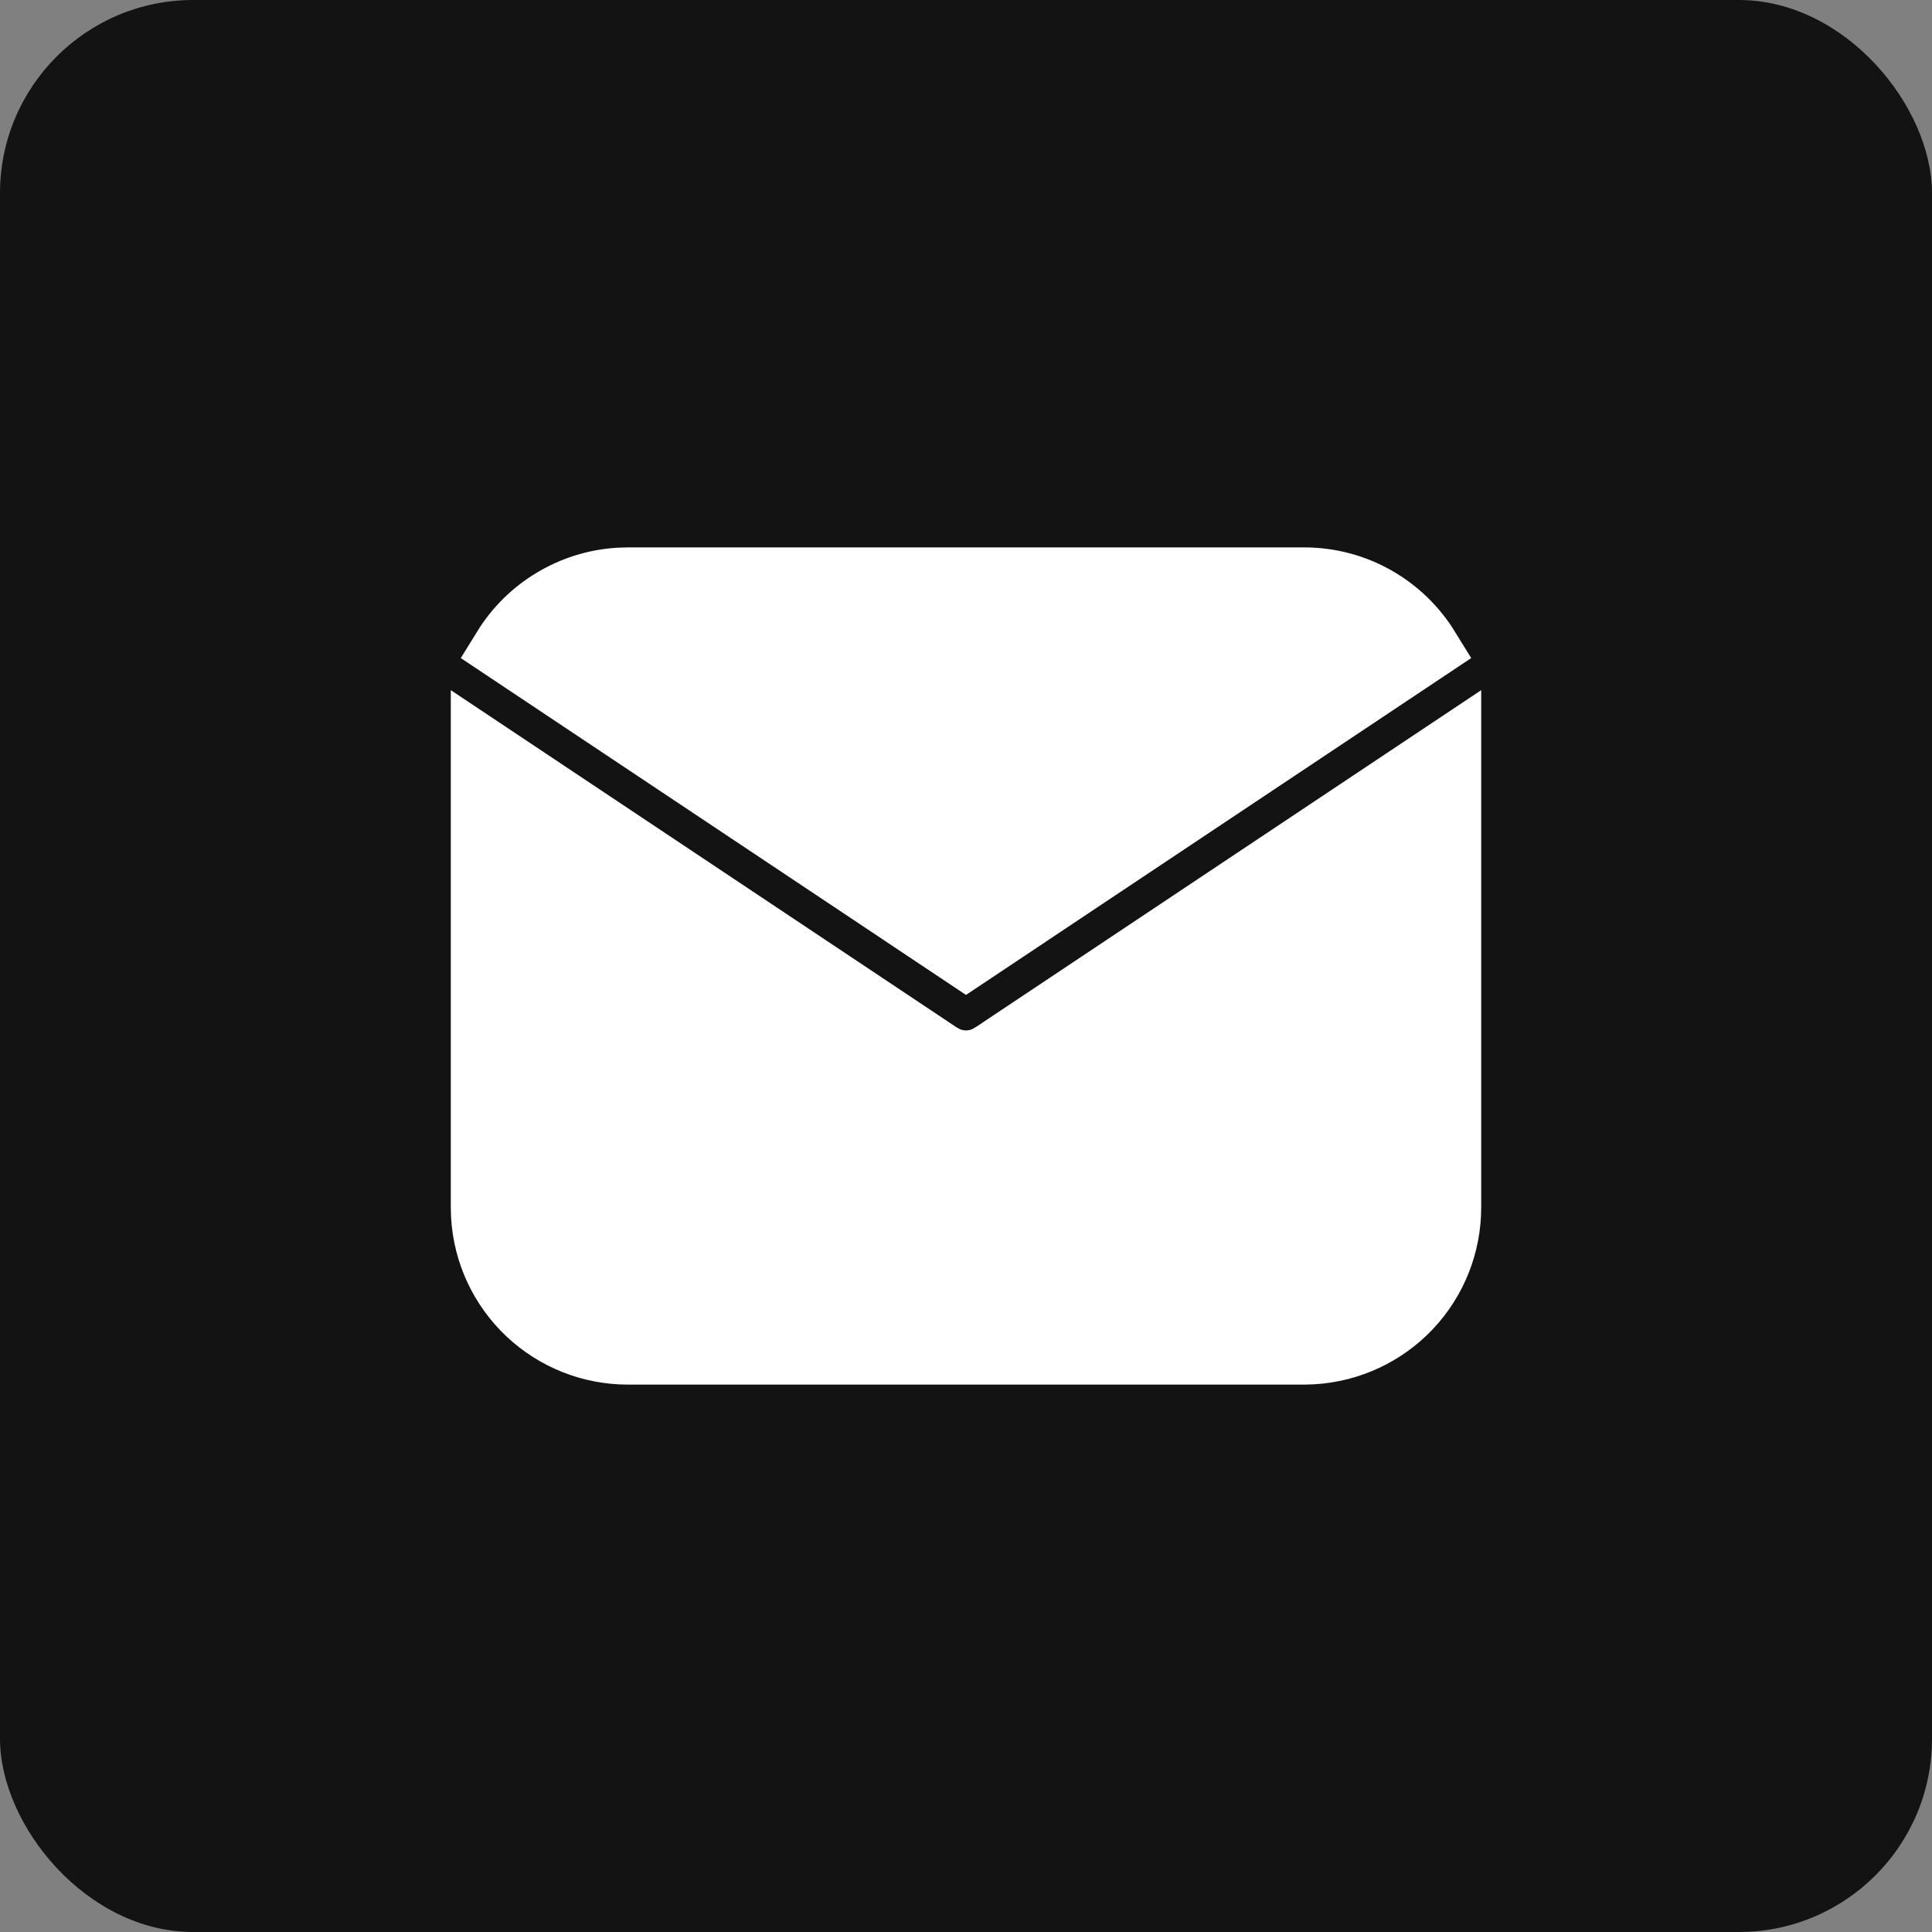
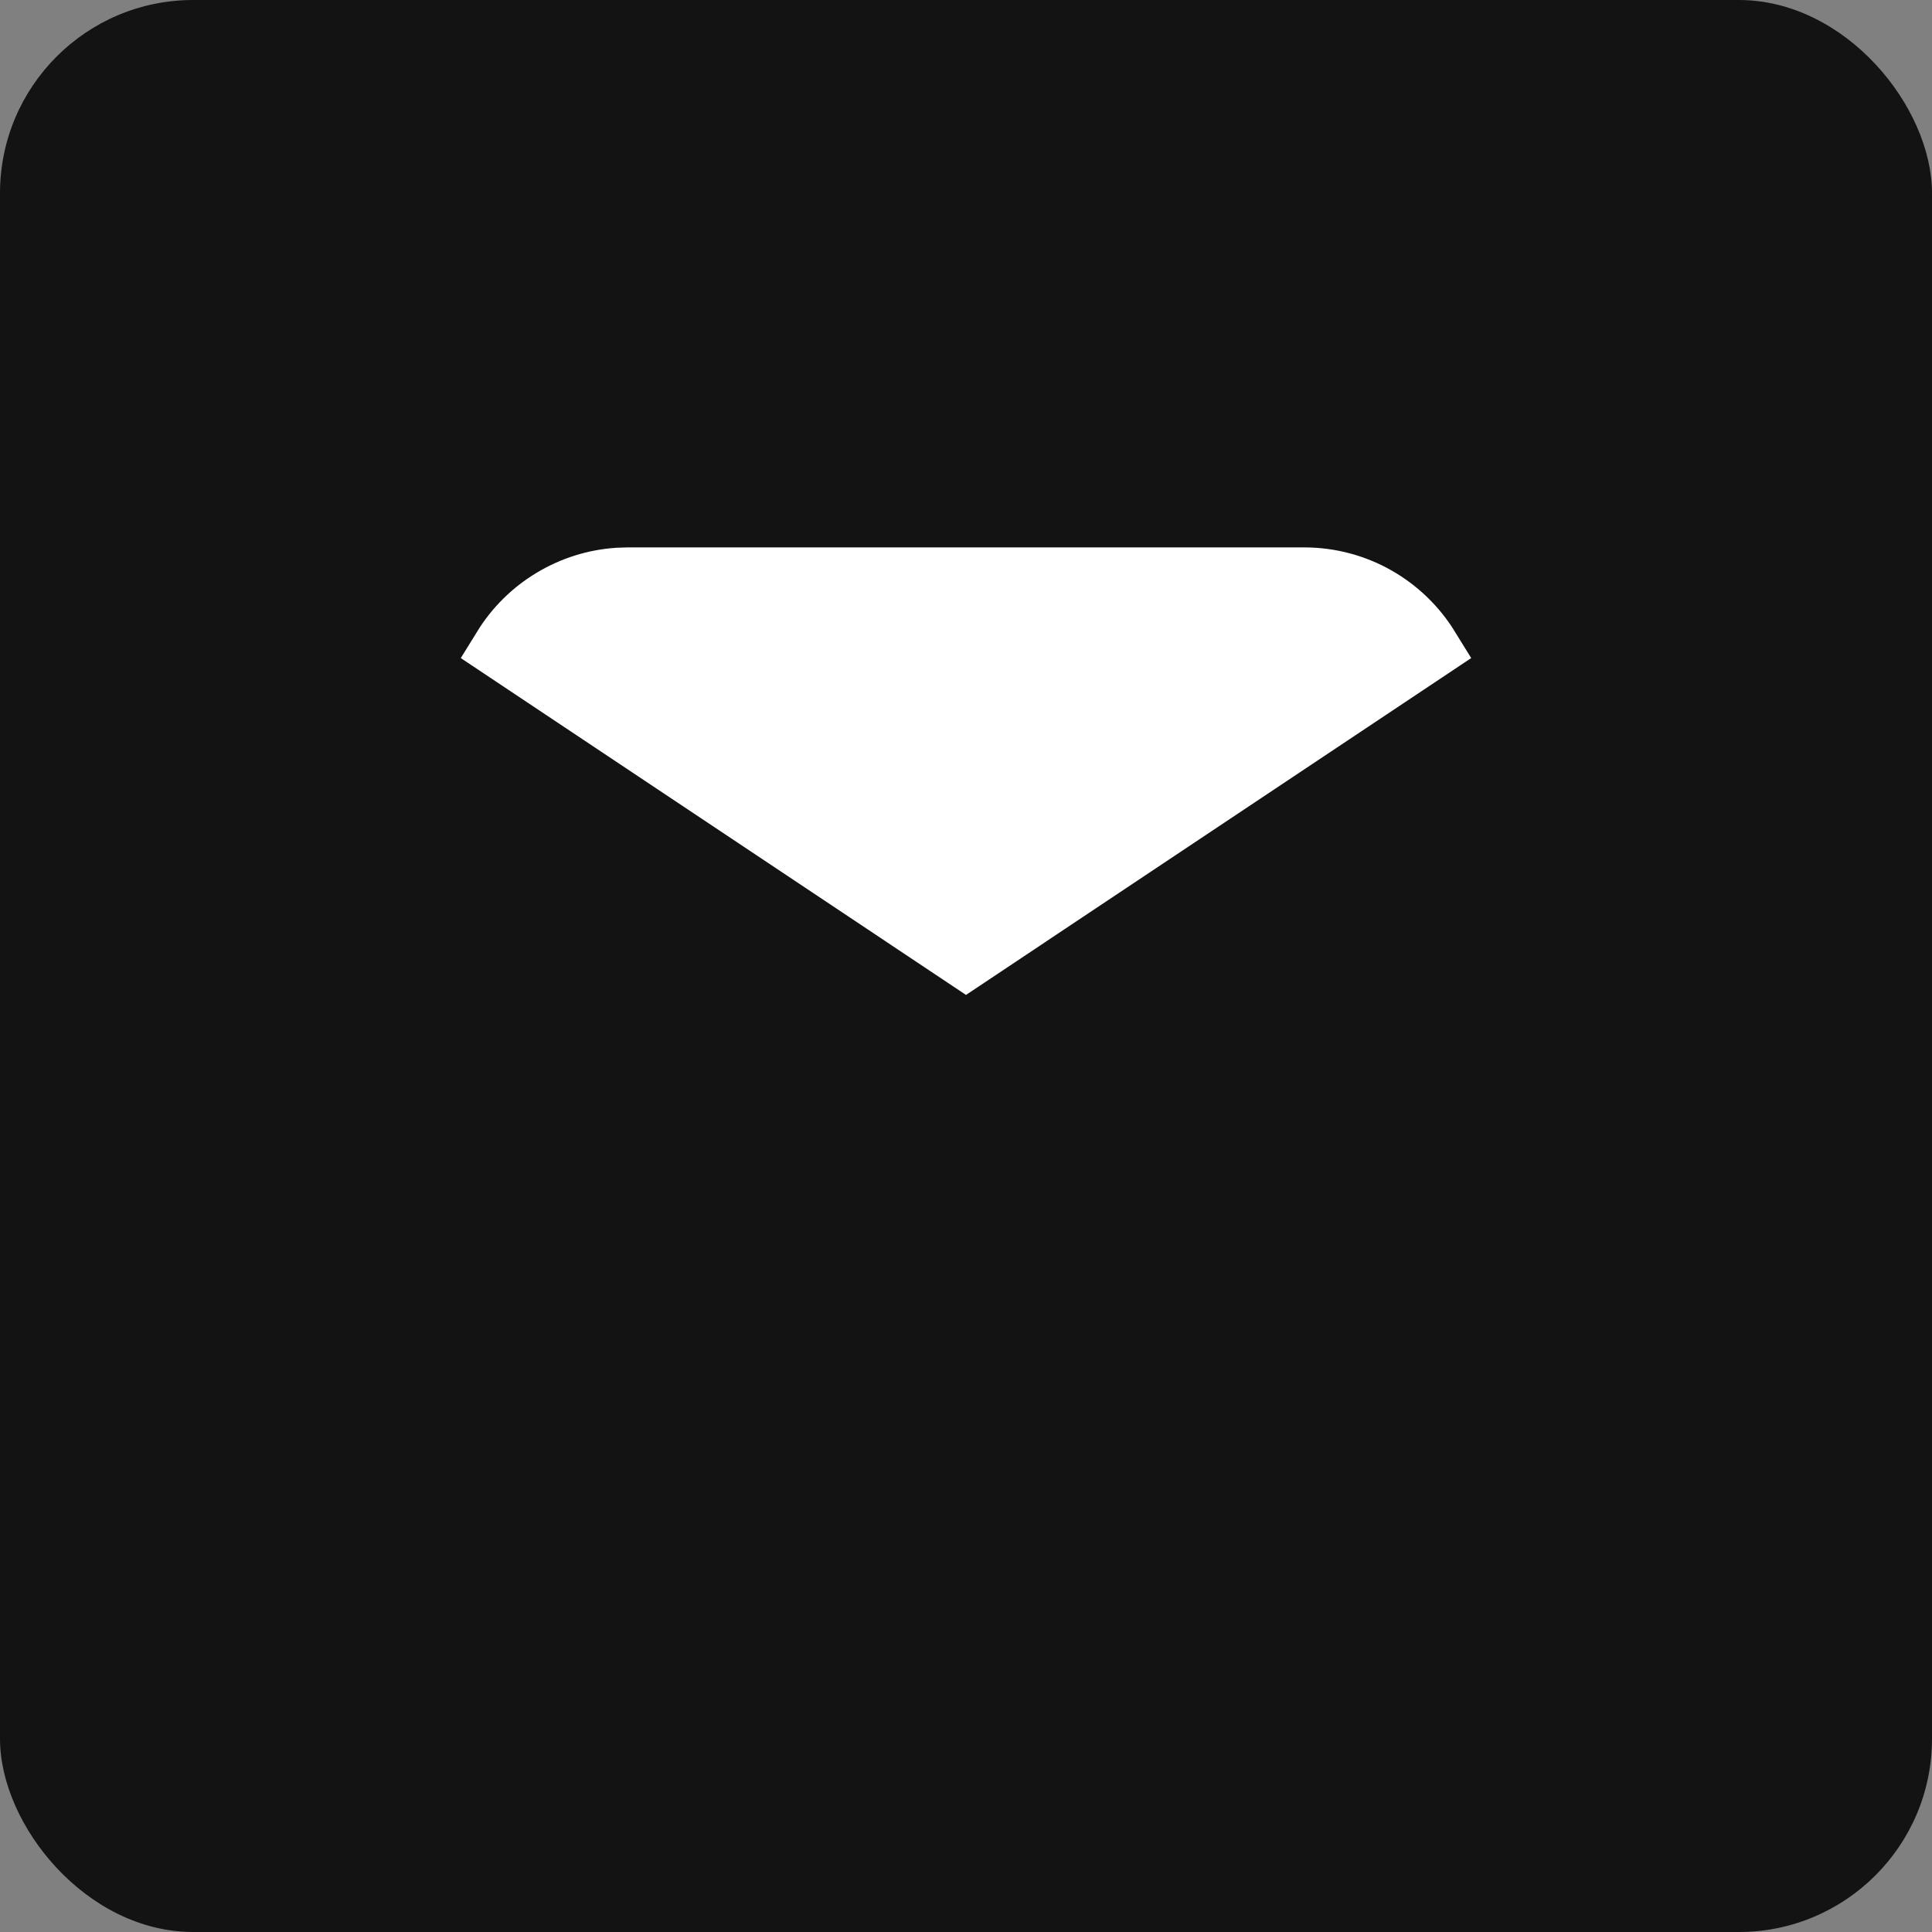
<svg xmlns="http://www.w3.org/2000/svg" width="30" height="30" viewBox="0 0 30 30" fill="none" alt="icon">
  <rect x="0" y="0" width="30" height="30" fill="#808080" stroke="none" />
  <rect width="30" height="30" rx="3" fill="#131313" />
-   <path d="M22.5 11.651V18.75C22.5 19.324 22.281 19.876 21.887 20.294C21.493 20.711 20.955 20.962 20.382 20.996L20.25 21H9.75C9.176 21 8.624 20.781 8.206 20.387C7.789 19.993 7.537 19.455 7.504 18.882L7.5 18.75V11.651L14.584 16.374L14.671 16.423C14.773 16.474 14.886 16.5 15 16.5C15.114 16.5 15.227 16.474 15.329 16.423L15.416 16.374L22.5 11.651Z" fill="white" />
  <path d="M20.25 9C21.06 9 21.77 9.428 22.166 10.07L15 14.848L7.834 10.07C8.022 9.765 8.28 9.509 8.588 9.324C8.895 9.138 9.242 9.029 9.599 9.005L9.75 9H20.25Z" fill="white" />
-   <path d="M22.5 11.651V18.75C22.5 19.324 22.281 19.876 21.887 20.294C21.493 20.711 20.955 20.962 20.382 20.996L20.25 21H9.75C9.176 21 8.624 20.781 8.206 20.387C7.789 19.993 7.537 19.455 7.504 18.882L7.5 18.75V11.651L14.584 16.374L14.671 16.423C14.773 16.474 14.886 16.5 15 16.5C15.114 16.5 15.227 16.474 15.329 16.423L15.416 16.374L22.5 11.651Z" stroke="white" />
  <path d="M20.25 9C21.06 9 21.77 9.428 22.166 10.07L15 14.848L7.834 10.07C8.022 9.765 8.28 9.509 8.588 9.324C8.895 9.138 9.242 9.029 9.599 9.005L9.75 9H20.25Z" stroke="white" />
</svg>